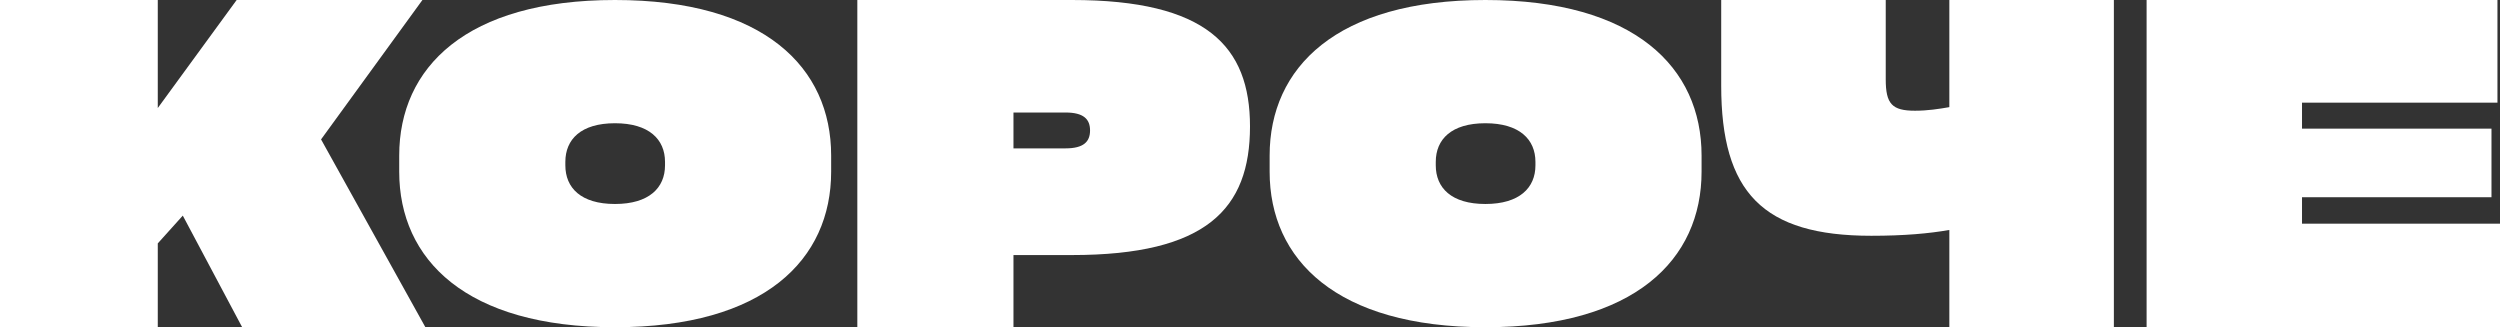
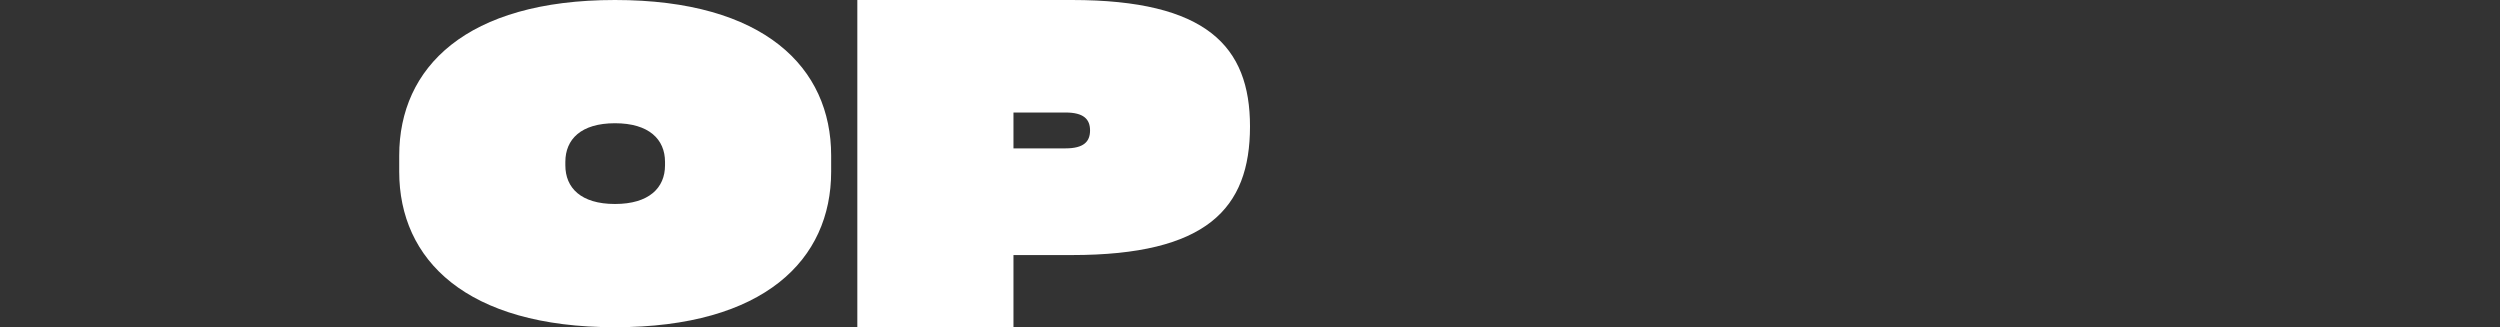
<svg xmlns="http://www.w3.org/2000/svg" width="382" height="50" viewBox="0 0 382 50" fill="none">
  <rect x="0" y="0" width="382" height="50" fill="#333333" stroke="none" />
-   <path d="M382 50H328V0H381.61V15.685H351.747V19.657H380.699V30.137H351.747V34.178H382V50Z" fill="white" />
-   <path d="M297.86 16.37V0H323V50H297.86V35.137C294.749 35.685 290.927 36.027 285.937 36.027C269.35 36.027 263 29.384 263 13.082V0H288.14V12.123C288.14 15.89 289.112 16.918 292.611 16.918C294.555 16.918 296.305 16.644 297.86 16.37Z" fill="white" />
-   <path d="M226.968 50C204.218 50 194 39.675 194 26.234V23.766C194 10.325 204.218 0 226.968 0C249.782 0 260 10.325 260 23.766V26.234C260 39.675 249.782 50 226.968 50ZM226.968 31.169C232.173 31.169 234.615 28.701 234.615 25.26V24.74C234.615 21.299 232.173 18.831 226.968 18.831C221.762 18.831 219.385 21.299 219.385 24.74V25.26C219.385 28.701 221.762 31.169 226.968 31.169Z" fill="white" />
  <path d="M131 0H163.78C184.341 0 191 7.055 191 19.315C191 31.918 184.341 38.973 163.78 38.973H154.858V50H131V0ZM154.858 22.671H162.81C165.591 22.671 166.56 21.644 166.56 19.931C166.56 18.219 165.591 17.192 162.81 17.192H154.858V22.671Z" fill="white" />
  <path d="M93.968 50C71.218 50 61 39.675 61 26.234V23.766C61 10.325 71.218 0 93.968 0C116.782 0 127 10.325 127 23.766V26.234C127 39.675 116.782 50 93.968 50ZM93.968 31.169C99.173 31.169 101.615 28.701 101.615 25.26V24.74C101.615 21.299 99.173 18.831 93.968 18.831C88.762 18.831 86.385 21.299 86.385 24.74V25.26C86.385 28.701 88.762 31.169 93.968 31.169Z" fill="white" />
-   <path d="M65 50H37.004L27.931 32.945L24.108 37.192V50H0V0H24.108V16.507L36.161 0H64.546L49.058 21.301L65 50Z" fill="white" />
</svg>